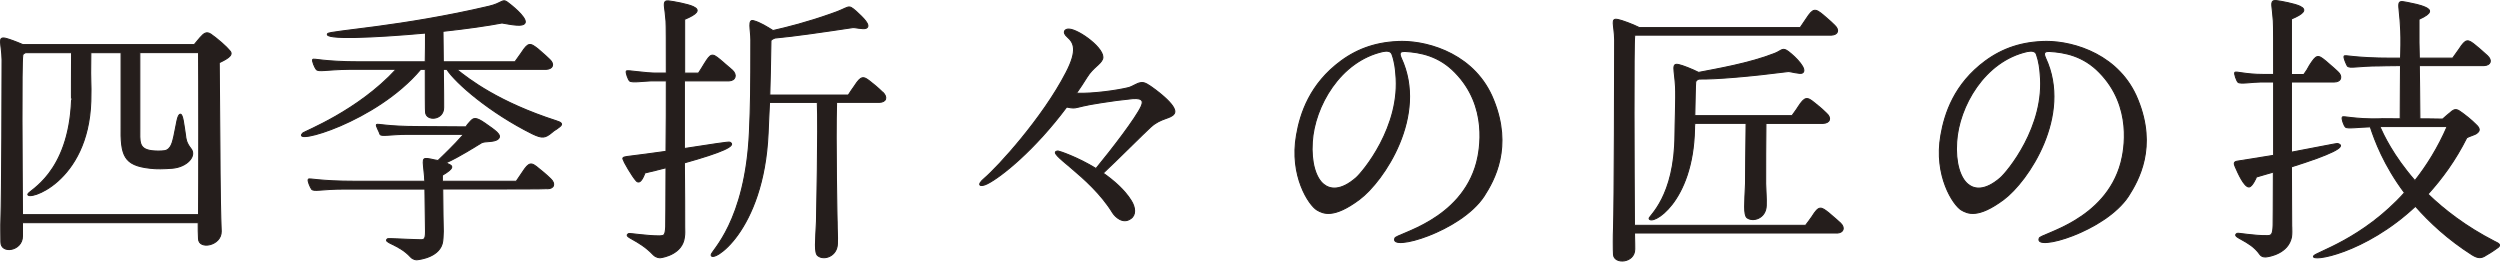
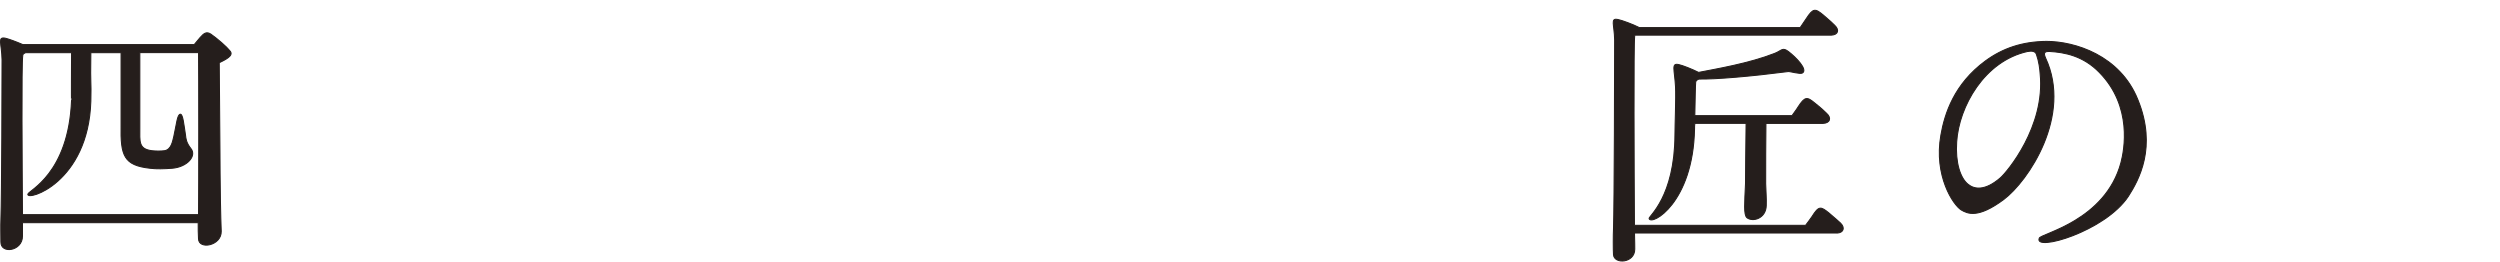
<svg xmlns="http://www.w3.org/2000/svg" id="_レイヤー_2" viewBox="0 0 477.21 49.92">
  <defs>
    <style>.cls-1{fill:#251e1c;stroke:#251e1c;stroke-linejoin:round;stroke-width:.2px;}</style>
  </defs>
  <g id="_四季折々の匠の技">
    <g id="_タイトル_四季折々の匠の技_">
      <path class="cls-1" d="M43.83,9.66c.99.93-.88,1.76-1.98,2.31.16,18.56.16,21.09.16,21.09,0,2.2.11,8.62.22,11.09.06,2.75-4.29,3.57-4.34,1.43-.06-1.1-.06-1.81-.06-3.08H4.29v2.58c0,2.86-4.17,3.46-4.12,1.1,0-.77-.05-3.3,0-4.17.17-5.05.22-26.36.22-30.59-.06-3.19-.93-4.45.66-4.12.66.16,2.03.66,3.3,1.21h32.73c.22-.28.77-.93,1.1-1.32.77-.88,1.26-1.21,2.09-.66,1.26.88,3.02,2.42,3.57,3.13ZM37.9,40.96v-.44c.05-3.41.05-27.68,0-30.48h-11.21v14.28c0,2.75-.27,4.12,2.31,4.45.44.06,1.7.11,2.41,0,1.32-.22,1.54-1.87,1.76-2.69.55-2.47.66-4.23,1.26-4.28.49,0,.66,1.92.99,4.06.06.55.11,1.37,1.04,2.53,1.1,1.37-.72,3.51-3.63,3.73-1.54.11-2.91.16-4.17,0-5.05-.55-5.66-2.42-5.55-8.18v-13.89h-5.77c-.11,7.25.11,4.78,0,9.28-.49,15.6-12.25,19.11-12.03,17.74.11-.71,7.8-3.84,8.35-17.96-.06.06,0-6.7,0-9.06H4.9c-.28.11-.55.28-.55.49-.27,1.48-.11,21.53-.06,30.43h33.61Z" />
-       <path class="cls-1" d="M57.77,25.42c.38-.38,10.54-4.23,17.85-12.19h-9.06c-4.34.06-5.82.55-6.21,0-.27-.33-.82-1.59-.66-1.87.22-.27,1.87.44,9.12.44h12.36c.05-1.92.05-3.84.05-5.49-9.72.88-19.66,1.32-18.67.11.44-.55,14.17-1.32,30.75-5.22,2.58-.6,2.58-1.48,3.51-.82.77.55,3.57,2.8,3.46,3.85-.17,1.04-2.75.44-4.45.16-2.53.49-6.7,1.1-11.26,1.59,0,1.59.06,3.73.06,5.82h13.68c.49-.71.71-.99,1.21-1.7,1.32-2.03,1.65-1.98,3.24-.71,1.27,1.1,1.87,1.65,2.2,1.98.93.88.61,1.81-.71,1.87h-17.08c2.47,1.98,8.02,6.26,19.06,9.83.93.28,1.32.6.6,1.15-1.04.82-.82.49-1.43,1.04-1.32,1.1-1.86,1.21-3.79.28-8.07-4.01-14.61-9.67-16.31-12.3h-.66c.06,3.51.06,6.7.06,7.25.05,2.47-3.35,2.69-3.46.93-.05-.22-.05-4.01-.05-8.18h-.88c-8.51,10.11-24.94,14.61-22.52,12.19ZM104.5,36.02c-.11.06-10.16.06-19.99.06,0,3.08.11,7.85.11,8.07-.06.71,0,.99-.11,1.87-.38,3.02-4.34,3.51-4.94,3.57-.11,0-.71,0-1.21-.55-2.25-2.47-5.38-2.69-4.39-3.46.17-.11,3.13.11,5.82.17,1.15.06,1.43.11,1.43-1.59,0-.06-.05-5-.11-8.07h-15.43c-4.34,0-5.82.55-6.21,0-.27-.38-.82-1.65-.61-1.87.17-.27,1.81.38,9.06.38h13.18c-.06-.44-.06-.77-.06-.88-.28-3.4-.72-3.73,1.21-3.35.49.11.93.22,1.37.27.93-.93,2.85-2.69,4.89-5h-10.66c-3.35,0-5.22.49-5.33-.05-.11-.44-.82-1.59-.66-1.81.22-.22,1.86.38,8.13.38.88,0,7.58.06,8.95.06.33-.55.6-.77.82-1.04.61-.66.99-.93,2.8.33,1.86,1.32,3.4,2.25,2.53,3.02-.82.71-2.58.33-3.24.77-.38.22-4.23,2.69-6.75,3.79.16.06.33.11.49.22.83.33,1.21.77-1.15,2.14v1.15h14.11c.44-.66.66-.99,1.15-1.7,1.32-2.03,1.7-1.98,3.24-.66,1.32,1.04,1.92,1.65,2.2,1.92.93.88.66,1.87-.66,1.87Z" />
-       <path class="cls-1" d="M130.64,31.07c.06,5.27.06,9.89.06,12.25,0,.77.06,1.21-.06,1.98-.38,3.18-4.01,3.84-4.61,3.9-.16,0-.77,0-1.32-.55-2.85-3.02-5.93-3.35-4.72-4.06.22-.11,3.3.44,5.93.44.82-.06,1.04,0,1.15-1.7,0-.22.06-5.11.06-11.31-1.26.33-2.58.66-4.01.99-.06.06-.77,2.42-1.65,1.54-.82-.88-2.47-3.79-2.42-3.9-.27-.44-.27-.66.61-.77,2.64-.33,5.16-.66,7.47-.99.06-4.45.06-9.23.06-13.45h-2.96c-1.54.06-3.68.38-4.06,0-.28-.28-.77-1.65-.61-1.87.22-.27,3.4.44,6.15.38h1.48c0-5.22,0-9.23-.06-9.94-.06-.55-.11-1.15-.17-1.7-.16-1.37-.44-2.25.66-2.14.93.11,3.68.6,4.72,1.1,1.43.66.71,1.43-1.65,2.42v10.27h2.64c.44-.66.66-1.04,1.1-1.76,1.26-2.03,1.48-2.09,3.02-.82,1.21,1.04,2.03,1.76,2.36,2.03.93.88.61,1.98-.66,2.03h-8.51v12.91c5.05-.77,8.46-1.32,8.68-1.21,1.37.66-1.43,1.92-8.68,3.95ZM168.53,17.62c.93.93.66,1.87-.66,1.92h-8.18c-.22,7.03.11,23.94.11,22.74,0,2.09.11,2.53.05,4.23-.05,2.42-2.58,3.24-3.73,2.31-.71-.49-.44-2.86-.27-6.59,0-.71.38-17.68.16-22.68h-9.12c-.11,1.98-.17,3.68-.27,5.88-.83,18.89-10.88,24.99-10.88,23.23,0-.77,6.53-6.26,7.31-23.45.22-5.16.27-7.85.27-17.57,0-1.98-.66-4.06.55-3.68,1.21.33,2.53,1.15,3.68,1.87,2.69-.61,6.59-1.59,11.09-3.19,3.68-1.21,3.08-1.98,4.78-.49,1.26,1.15,2.97,2.75,1.92,3.24-.61.27-2.2-.22-2.64-.11-5.49.82-11.09,1.65-14.77,1.98-.39.16-.77.33-.77.55-.06,4.83-.16,7.85-.22,10.33h14.99c.44-.71.66-.99,1.15-1.7,1.32-2.03,1.7-1.98,3.24-.71,1.32,1.04,1.92,1.65,2.2,1.92Z" />
-       <path class="cls-1" d="M219.7,24.21c-1.43,1.32-6.43,6.32-9.12,8.84,2.03,1.43,4.06,3.18,5.33,5.22.88,1.37.93,2.8-.06,3.46-1.48,1.1-2.96-.33-3.46-1.1-4.39-7.19-13.13-11.59-10.43-11.81.17,0,3.68,1.15,7.25,3.35,3.08-3.74,7.63-9.67,8.62-11.86.33-.77.55-1.65-1.65-1.48-2.25.22-3.79.44-5.93.77-3.63.55-4.01.82-5.05.99-.44.06-1.21-.06-1.59-.16-6.15,8.24-12.52,13.34-15.16,14.66-1.32.66-2.2.33-.49-1.1,2.41-2.03,11.04-11.42,15.54-20.15,2.25-4.34,1.43-5.71.27-6.75-1.15-.99-.44-1.59.27-1.54,1.87.05,7.08,3.84,6.43,5.71-.38,1.04-1.81,1.59-2.97,3.46-.66,1.04-1.32,2.09-2.03,3.08,3.24.11,7.85-.55,10.05-1.1.55-.16,1.59-.82,2.03-.88.6-.16,1.04-.06,2.09.66,0,0,5.49,3.73,4.5,5.22-.61.99-2.53.77-4.45,2.53Z" />
-       <path class="cls-1" d="M266.26,45.46c.33-.88,12.63-3.3,15.6-14.44.6-2.31,2.25-10.71-4.12-17.19-3.08-3.18-6.65-3.85-9.55-4.01-.66,0-1.26.06-.72,1.26,5.11,10.98-3.29,23.5-8.02,27.02-4.89,3.63-6.87,2.69-8.07,1.98-1.54-.93-5.27-6.54-3.9-14.28.71-4.12,2.53-9.77,8.51-14.17,3.29-2.42,7.03-3.68,11.64-3.73,5.38,0,14.06,2.64,17.46,11.15,3.68,9.06.17,15.32-1.81,18.4-4.45,6.75-18.12,10.65-17.02,8.02ZM264.06,9.82c-8.29,1.81-13.13,10.54-13.56,17.25-.27,4.01.71,6.97,2.2,8.13,1.15.93,3.19,1.32,6.15-1.26,1.21-1.04,8.62-9.78,7.58-19.88-.06-.88-.22-2.31-.72-3.68-.22-.71-1.1-.66-1.65-.55Z" />
      <path class="cls-1" d="M350.66,44.48h-38.66c.05,1.7.05,2.85.05,3.08,0,2.69-3.95,2.91-4.06,1.04-.06-.71-.06-4.01,0-4.83.16-4.83.22-32.07.22-36.14-.06-3.02-.88-4.23.66-3.9.77.16,2.74.88,4.06,1.54h30.7c.44-.66.66-.99,1.15-1.7,1.32-2.03,1.7-1.98,3.24-.71,1.32,1.1,1.92,1.7,2.2,1.98.93.88.66,1.81-.66,1.87h-37.46c0,.05-.06.05-.06.11-.22,1.43-.11,25.81-.05,36.19h32.67c.49-.66.72-.93,1.21-1.65,1.32-2.09,1.65-1.98,3.24-.71,1.26,1.04,1.87,1.65,2.2,1.92.93.88.61,1.87-.66,1.92ZM337.09,23.55c-.05,2.58-.05,9.01-.05,11.53.05,2.09.16,2.47.11,4.17-.06,2.42-2.53,3.19-3.68,2.31-.66-.55-.44-2.86-.28-6.48,0-.6.06-8.57.11-11.53h-9.78c-.06.38-.06.71-.06,1.04-.27,14.17-8.24,18.56-8.68,17.13-.11-.44,4.89-4.06,4.94-15.98,0-1.87.22-7.08.11-9.17-.17-3.29-.88-4.61.66-4.23.72.16,2.42.82,3.74,1.48,3.35-.66,9.61-1.7,14.5-3.62,1.43-.55,1.48-1.26,2.69-.33,1.43,1.1,3.68,3.41,2.64,4.06-.44.28-2.36-.33-2.75-.27-7.2.93-13.79,1.48-17.02,1.43-.28.11-.55.28-.61.55-.06.38-.11,3.62-.17,6.43h18.56c.44-.66.71-.93,1.15-1.65,1.32-2.03,1.71-1.98,3.24-.71,1.32,1.04,1.92,1.65,2.2,1.92.99.88.66,1.87-.66,1.92h-10.93Z" />
      <path class="cls-1" d="M389.26,45.46c.33-.88,12.63-3.3,15.6-14.44.61-2.31,2.25-10.71-4.12-17.19-3.08-3.18-6.65-3.85-9.56-4.01-.66,0-1.26.06-.71,1.26,5.11,10.98-3.3,23.5-8.02,27.02-4.89,3.63-6.86,2.69-8.07,1.98-1.54-.93-5.27-6.54-3.9-14.28.72-4.12,2.53-9.77,8.51-14.17,3.3-2.42,7.03-3.68,11.64-3.73,5.38,0,14.06,2.64,17.46,11.15,3.68,9.06.16,15.32-1.81,18.4-4.45,6.75-18.12,10.65-17.02,8.02ZM387.06,9.82c-8.29,1.81-13.13,10.54-13.56,17.25-.28,4.01.71,6.97,2.2,8.13,1.15.93,3.18,1.32,6.15-1.26,1.21-1.04,8.62-9.78,7.58-19.88-.06-.88-.22-2.31-.71-3.68-.22-.71-1.1-.66-1.65-.55Z" />
-       <path class="cls-1" d="M437.46,43.27c0,.77.06,1.21-.05,1.98-.61,3.13-4.23,3.73-4.83,3.79-.17,0-.83.11-1.27-.55-1.86-2.69-5.6-3.18-4.28-3.95.22-.11,3.19.49,5.77.44.82,0,1.04-.28,1.1-1.98,0-.22.05-4.5.05-10.16-.99.28-2.09.61-3.18.93-.06,0-.82,1.92-1.48,1.92-.93,0-2.09-2.64-2.64-3.9-.22-.55-.33-.93.49-1.04,2.47-.38,4.78-.77,6.86-1.1v-14h-2.41c-1.59,0-4.01.44-4.39.05-.28-.27-.77-1.65-.61-1.87.22-.28,1.87.38,5.49.38h1.92c0-5.38,0-9.55-.06-10.21-.05-.61-.11-1.15-.16-1.76-.11-1.32-.44-2.2.66-2.14.93.11,3.57.6,4.61,1.1,1.37.66.71,1.43-1.65,2.42v10.6h2.36c.49-.66.72-1.04,1.1-1.76,1.32-2.03,1.54-2.09,3.08-.82,1.21,1.04,2.03,1.76,2.3,2.03.99.88.66,1.98-.66,1.98h-8.18v13.4c5.32-.99,8.62-1.7,8.84-1.65,1.92.55-1.48,2.14-8.84,4.45,0,4.94.05,9.23.05,11.42ZM476.78,47.28c-1.21.88-1.81,1.21-2.2,1.43-.88.61-1.54.66-2.69-.06-4.56-2.91-8.07-6.15-10.82-9.28-9.67,9.06-20.1,10.71-19.44,9.5.33-.71,9.34-3.19,17.35-12.08-3.95-5.27-5.71-10.05-6.53-12.58-2.14.06-4.39.38-4.72.06-.33-.28-.82-1.7-.61-1.92.17-.27,2.31.44,7.14.33.22-.06,1.87,0,3.9,0,0-4.5.06-7.85.06-10.16-2.14,0-3.68.06-3.95.06-4.34,0-5.77.55-6.21,0-.22-.39-.77-1.65-.6-1.87.22-.28,1.81.39,9.12.39h1.65s.06-1.7.06-2.53c.11-7.91-1.54-8.68,1.15-8.13,1.27.28,2.42.44,3.63.99.88.44,1.37,1.04-1.32,2.25v4.5c0,.93.06,2.91.06,2.91h6.37c.49-.66.71-.99,1.21-1.7,1.32-2.03,1.65-1.98,3.24-.66,1.27,1.04,1.87,1.65,2.2,1.92.93.88.61,1.81-.66,1.87h-12.36c.06,2.36.06,5.71.11,10.16,0,0,2.36,0,4.34.05.49-.44,1.32-1.15,1.81-1.54.44-.33.88-.39,1.48.05.72.49,2.14,1.54,3.3,2.75.66.71.44,1.15-.27,1.59-.44.22-1.21.44-1.71.71-2.14,4.28-4.72,7.8-7.41,10.76,3.13,3.02,7.25,6.21,12.69,9.01.66.33,1.43.61.66,1.21ZM460.97,34.48c2.25-2.86,4.39-6.26,6.15-10.32h-12.85c.66,1.48,2.53,5.55,6.7,10.32Z" />
    </g>
  </g>
</svg>